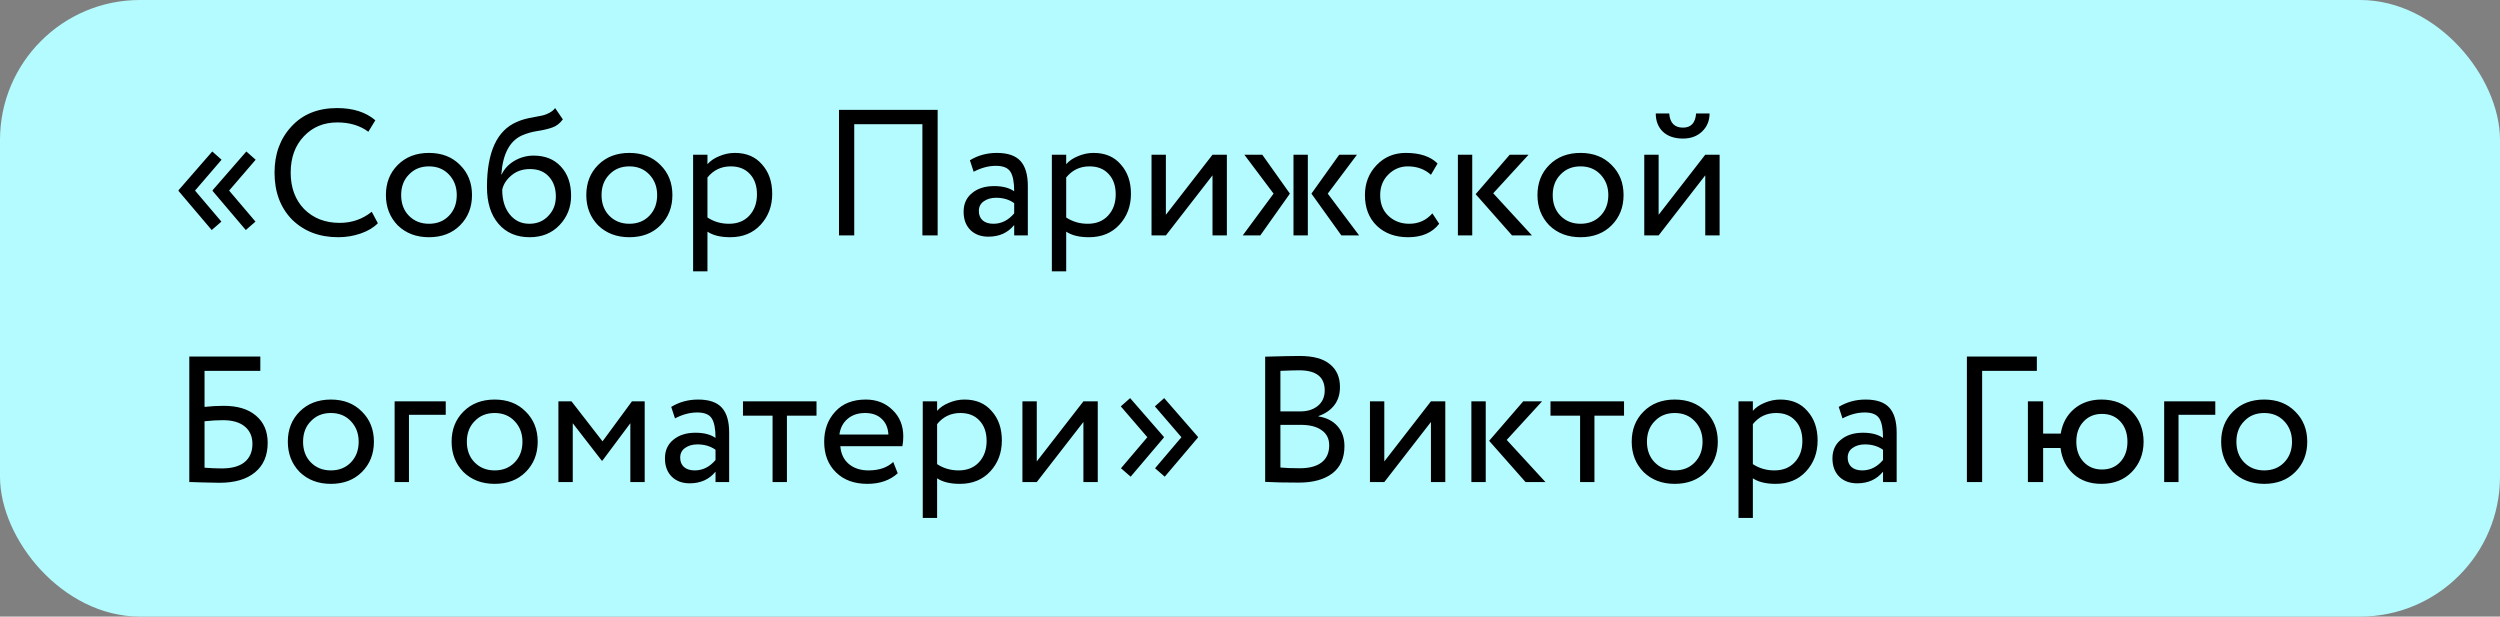
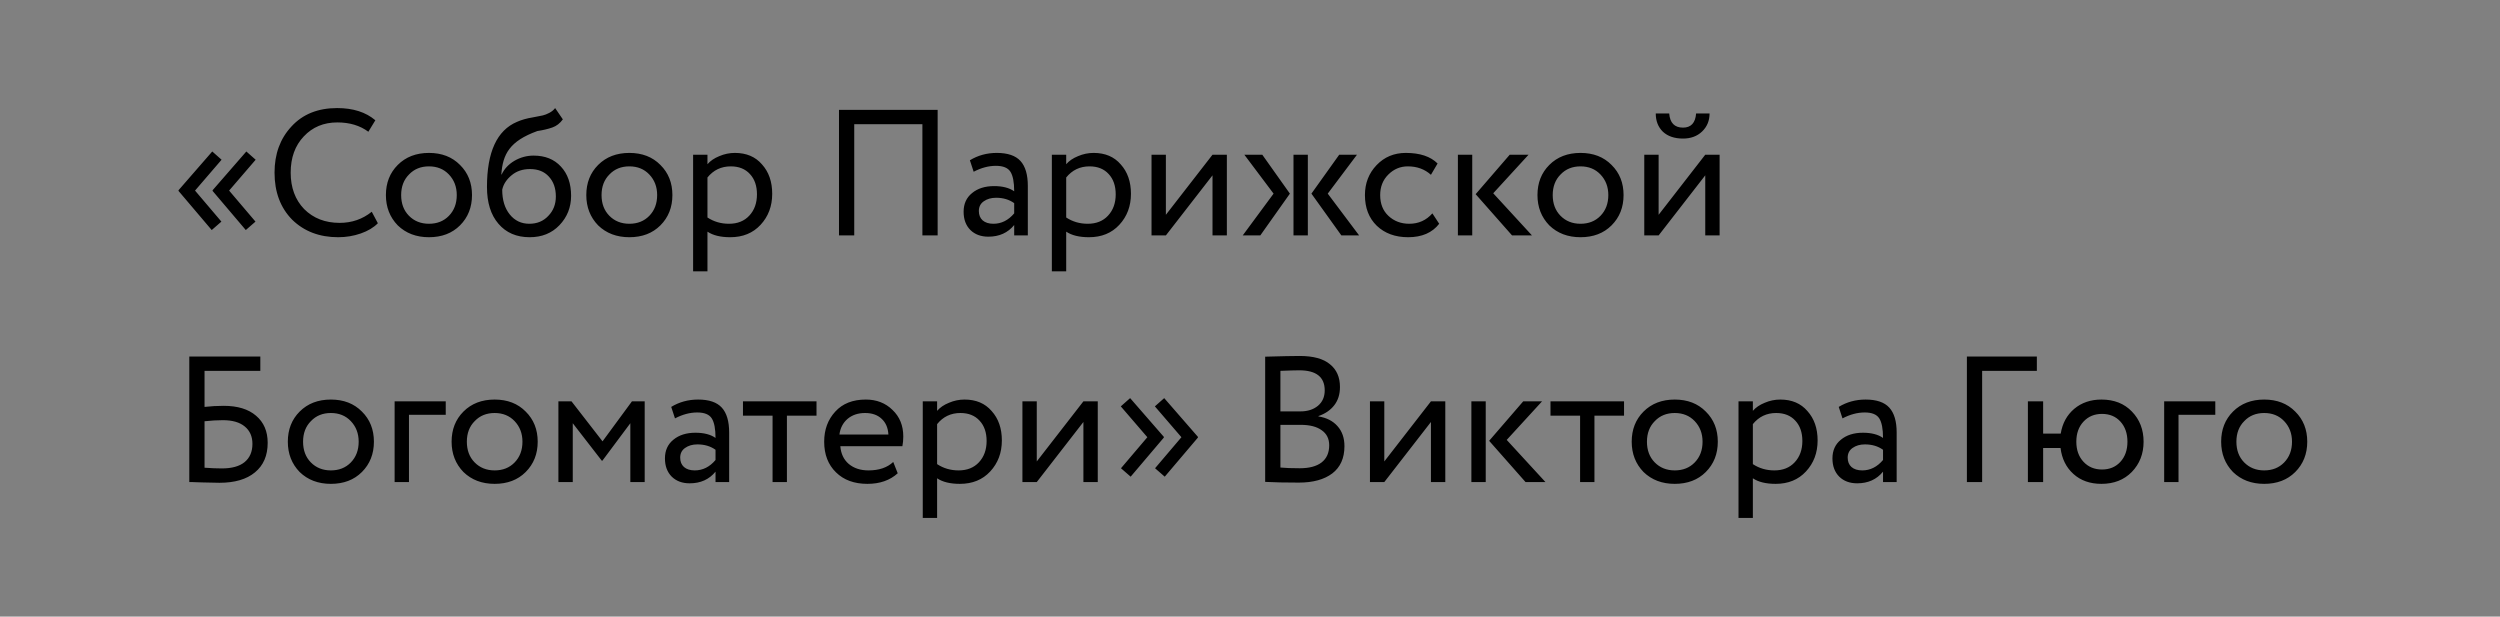
<svg xmlns="http://www.w3.org/2000/svg" width="223" height="55" viewBox="0 0 223 55" fill="none">
  <rect x="0" y="0" width="223" height="55" fill="#808080" stroke="none" />
-   <rect width="223" height="55" rx="12.483" fill="#B4FBFF" />
-   <path d="M22.789 19.768L21.925 20.52L18.965 17.032V16.968L21.973 13.512L22.805 14.248L20.437 17L22.789 19.768ZM19.749 19.768L18.885 20.52L15.925 17.032V16.968L18.933 13.512L19.765 14.248L17.397 17L19.749 19.768ZM33.161 18.888L33.705 19.912C33.332 20.296 32.825 20.6 32.185 20.824C31.545 21.048 30.873 21.16 30.169 21.16C28.494 21.16 27.124 20.637 26.057 19.592C25.012 18.525 24.489 17.128 24.489 15.4C24.489 13.736 24.99 12.365 25.993 11.288C26.996 10.189 28.356 9.64 30.073 9.64C31.492 9.64 32.628 10.003 33.481 10.728L32.857 11.752C32.11 11.197 31.188 10.92 30.089 10.92C28.873 10.92 27.876 11.336 27.097 12.168C26.318 12.989 25.929 14.067 25.929 15.4C25.929 16.733 26.329 17.816 27.129 18.648C27.95 19.469 29.006 19.88 30.297 19.88C31.385 19.88 32.34 19.549 33.161 18.888ZM35.48 20.104C34.776 19.379 34.423 18.477 34.423 17.4C34.423 16.312 34.776 15.416 35.48 14.712C36.194 13.997 37.122 13.64 38.264 13.64C39.405 13.64 40.328 13.997 41.032 14.712C41.746 15.416 42.103 16.312 42.103 17.4C42.103 18.488 41.746 19.389 41.032 20.104C40.328 20.808 39.405 21.16 38.264 21.16C37.133 21.16 36.205 20.808 35.48 20.104ZM36.487 15.56C36.018 16.029 35.783 16.643 35.783 17.4C35.783 18.157 36.013 18.771 36.471 19.24C36.941 19.72 37.538 19.96 38.264 19.96C38.989 19.96 39.581 19.725 40.039 19.256C40.509 18.776 40.743 18.157 40.743 17.4C40.743 16.664 40.509 16.051 40.039 15.56C39.581 15.08 38.989 14.84 38.264 14.84C37.538 14.84 36.946 15.08 36.487 15.56ZM49.518 9.64L50.206 10.648C49.95 11 49.641 11.24 49.278 11.368C48.884 11.507 48.436 11.613 47.934 11.688C47.444 11.763 46.98 11.896 46.542 12.088C45.454 12.589 44.846 13.747 44.718 15.56H44.75C44.985 15.059 45.364 14.653 45.886 14.344C46.42 14.035 46.99 13.88 47.598 13.88C48.622 13.88 49.433 14.205 50.03 14.856C50.638 15.507 50.942 16.376 50.942 17.464C50.942 18.488 50.596 19.363 49.902 20.088C49.22 20.803 48.334 21.16 47.246 21.16C46.073 21.16 45.145 20.76 44.462 19.96C43.78 19.171 43.438 18.077 43.438 16.68C43.438 13.565 44.329 11.629 46.11 10.872C46.516 10.691 46.985 10.557 47.518 10.472C47.934 10.397 48.233 10.339 48.414 10.296C48.596 10.253 48.788 10.179 48.99 10.072C49.204 9.965 49.38 9.821 49.518 9.64ZM44.798 16.92C44.798 17.837 45.022 18.573 45.47 19.128C45.918 19.683 46.5 19.96 47.214 19.96C47.908 19.96 48.473 19.725 48.91 19.256C49.358 18.797 49.582 18.221 49.582 17.528C49.582 16.792 49.374 16.2 48.958 15.752C48.553 15.304 47.993 15.08 47.278 15.08C46.628 15.08 46.084 15.261 45.646 15.624C45.188 15.997 44.905 16.429 44.798 16.92ZM53.355 20.104C52.651 19.379 52.298 18.477 52.298 17.4C52.298 16.312 52.651 15.416 53.355 14.712C54.069 13.997 54.997 13.64 56.139 13.64C57.28 13.64 58.203 13.997 58.907 14.712C59.621 15.416 59.978 16.312 59.978 17.4C59.978 18.488 59.621 19.389 58.907 20.104C58.203 20.808 57.28 21.16 56.139 21.16C55.008 21.16 54.08 20.808 53.355 20.104ZM54.362 15.56C53.893 16.029 53.658 16.643 53.658 17.4C53.658 18.157 53.888 18.771 54.346 19.24C54.816 19.72 55.413 19.96 56.139 19.96C56.864 19.96 57.456 19.725 57.914 19.256C58.384 18.776 58.618 18.157 58.618 17.4C58.618 16.664 58.384 16.051 57.914 15.56C57.456 15.08 56.864 14.84 56.139 14.84C55.413 14.84 54.821 15.08 54.362 15.56ZM63.105 24.2H61.825V13.8H63.105V14.648C63.361 14.349 63.713 14.109 64.161 13.928C64.609 13.736 65.073 13.64 65.553 13.64C66.577 13.64 67.383 13.981 67.969 14.664C68.577 15.336 68.881 16.211 68.881 17.288C68.881 18.387 68.535 19.309 67.841 20.056C67.159 20.792 66.257 21.16 65.137 21.16C64.273 21.16 63.596 20.995 63.105 20.664V24.2ZM65.185 14.84C64.332 14.84 63.639 15.171 63.105 15.832V19.4C63.671 19.773 64.311 19.96 65.025 19.96C65.783 19.96 66.385 19.72 66.833 19.24C67.292 18.749 67.521 18.115 67.521 17.336C67.521 16.579 67.313 15.976 66.897 15.528C66.481 15.069 65.911 14.84 65.185 14.84ZM83.638 21H82.278V11.08H76.198V21H74.838V9.8H83.638V21ZM86.85 15.32L86.514 14.296C87.229 13.859 88.029 13.64 88.914 13.64C89.885 13.64 90.589 13.88 91.026 14.36C91.463 14.84 91.682 15.581 91.682 16.584V21H90.466V20.072C89.901 20.765 89.133 21.112 88.162 21.112C87.501 21.112 86.967 20.915 86.562 20.52C86.157 20.115 85.954 19.571 85.954 18.888C85.954 18.184 86.205 17.629 86.706 17.224C87.207 16.808 87.863 16.6 88.674 16.6C89.431 16.6 90.029 16.755 90.466 17.064C90.466 16.253 90.354 15.672 90.13 15.32C89.906 14.968 89.474 14.792 88.834 14.792C88.183 14.792 87.522 14.968 86.85 15.32ZM88.61 19.96C89.325 19.96 89.943 19.651 90.466 19.032V18.12C90.018 17.8 89.479 17.64 88.85 17.64C88.413 17.64 88.045 17.747 87.746 17.96C87.458 18.163 87.314 18.451 87.314 18.824C87.314 19.176 87.426 19.453 87.65 19.656C87.885 19.859 88.205 19.96 88.61 19.96ZM95.105 24.2H93.825V13.8H95.105V14.648C95.361 14.349 95.713 14.109 96.161 13.928C96.609 13.736 97.073 13.64 97.553 13.64C98.577 13.64 99.383 13.981 99.969 14.664C100.577 15.336 100.881 16.211 100.881 17.288C100.881 18.387 100.535 19.309 99.841 20.056C99.159 20.792 98.257 21.16 97.137 21.16C96.273 21.16 95.596 20.995 95.105 20.664V24.2ZM97.185 14.84C96.332 14.84 95.639 15.171 95.105 15.832V19.4C95.671 19.773 96.311 19.96 97.025 19.96C97.783 19.96 98.385 19.72 98.833 19.24C99.292 18.749 99.521 18.115 99.521 17.336C99.521 16.579 99.313 15.976 98.897 15.528C98.481 15.069 97.911 14.84 97.185 14.84ZM108.156 15.64L103.996 21H102.716V13.8H103.996V19.16L108.156 13.8H109.436V21H108.156V15.64ZM119.459 13.8H121.043L118.435 17.272L121.235 21H119.651L116.979 17.272L119.459 13.8ZM116.659 21H115.379V13.8H116.659V21ZM110.851 21L113.603 17.272L110.995 13.8H112.595L115.059 17.272L112.419 21H110.851ZM127.768 19.032L128.376 19.96C127.757 20.76 126.834 21.16 125.608 21.16C124.456 21.16 123.522 20.819 122.808 20.136C122.104 19.453 121.752 18.541 121.752 17.4C121.752 16.344 122.098 15.453 122.792 14.728C123.485 14.003 124.354 13.64 125.4 13.64C126.658 13.64 127.602 13.955 128.232 14.584L127.64 15.592C127.085 15.091 126.397 14.84 125.576 14.84C124.904 14.84 124.322 15.085 123.832 15.576C123.352 16.056 123.112 16.664 123.112 17.4C123.112 18.179 123.357 18.797 123.848 19.256C124.349 19.725 124.968 19.96 125.704 19.96C126.536 19.96 127.224 19.651 127.768 19.032ZM134.668 13.8H136.348L133.196 17.24L136.652 21H134.876L131.628 17.32L134.668 13.8ZM131.324 21H130.044V13.8H131.324V21ZM138.198 20.104C137.494 19.379 137.142 18.477 137.142 17.4C137.142 16.312 137.494 15.416 138.198 14.712C138.913 13.997 139.841 13.64 140.982 13.64C142.124 13.64 143.046 13.997 143.75 14.712C144.465 15.416 144.822 16.312 144.822 17.4C144.822 18.488 144.465 19.389 143.75 20.104C143.046 20.808 142.124 21.16 140.982 21.16C139.852 21.16 138.924 20.808 138.198 20.104ZM139.206 15.56C138.737 16.029 138.502 16.643 138.502 17.4C138.502 18.157 138.732 18.771 139.19 19.24C139.66 19.72 140.257 19.96 140.982 19.96C141.708 19.96 142.3 19.725 142.758 19.256C143.228 18.776 143.462 18.157 143.462 17.4C143.462 16.664 143.228 16.051 142.758 15.56C142.3 15.08 141.708 14.84 140.982 14.84C140.257 14.84 139.665 15.08 139.206 15.56ZM152.109 15.64L147.949 21H146.669V13.8H147.949V19.16L152.109 13.8H153.389V21H152.109V15.64ZM147.693 10.12H148.893C148.957 10.963 149.368 11.384 150.125 11.384C150.84 11.384 151.229 10.963 151.293 10.12H152.493C152.493 10.771 152.269 11.309 151.821 11.736C151.384 12.152 150.818 12.36 150.125 12.36C149.368 12.36 148.77 12.157 148.333 11.752C147.906 11.336 147.693 10.792 147.693 10.12ZM16.885 43V31.8H23.221V33.08H18.245V36.296C18.81 36.232 19.381 36.2 19.957 36.2C21.194 36.2 22.154 36.493 22.837 37.08C23.53 37.667 23.877 38.472 23.877 39.496C23.877 40.637 23.498 41.517 22.741 42.136C21.994 42.755 20.938 43.064 19.573 43.064C19.349 43.064 18.842 43.053 18.053 43.032C17.903 43.032 17.733 43.027 17.541 43.016C17.359 43.016 17.215 43.011 17.109 43C17.013 43 16.938 43 16.885 43ZM19.877 37.48C19.386 37.48 18.842 37.512 18.245 37.576V41.72C18.831 41.763 19.343 41.784 19.781 41.784C20.677 41.784 21.354 41.597 21.813 41.224C22.282 40.84 22.517 40.296 22.517 39.592C22.517 38.931 22.287 38.413 21.829 38.04C21.381 37.667 20.73 37.48 19.877 37.48ZM26.73 42.104C26.026 41.379 25.674 40.477 25.674 39.4C25.674 38.312 26.026 37.416 26.73 36.712C27.444 35.997 28.372 35.64 29.514 35.64C30.655 35.64 31.578 35.997 32.282 36.712C32.996 37.416 33.353 38.312 33.353 39.4C33.353 40.488 32.996 41.389 32.282 42.104C31.578 42.808 30.655 43.16 29.514 43.16C28.383 43.16 27.455 42.808 26.73 42.104ZM27.738 37.56C27.268 38.029 27.034 38.643 27.034 39.4C27.034 40.157 27.263 40.771 27.721 41.24C28.191 41.72 28.788 41.96 29.514 41.96C30.239 41.96 30.831 41.725 31.29 41.256C31.759 40.776 31.994 40.157 31.994 39.4C31.994 38.664 31.759 38.051 31.29 37.56C30.831 37.08 30.239 36.84 29.514 36.84C28.788 36.84 28.196 37.08 27.738 37.56ZM36.48 43H35.2V35.8H39.76V37H36.48V43ZM41.339 42.104C40.635 41.379 40.283 40.477 40.283 39.4C40.283 38.312 40.635 37.416 41.339 36.712C42.053 35.997 42.981 35.64 44.123 35.64C45.264 35.64 46.187 35.997 46.891 36.712C47.605 37.416 47.963 38.312 47.963 39.4C47.963 40.488 47.605 41.389 46.891 42.104C46.187 42.808 45.264 43.16 44.123 43.16C42.992 43.16 42.064 42.808 41.339 42.104ZM42.347 37.56C41.877 38.029 41.643 38.643 41.643 39.4C41.643 40.157 41.872 40.771 42.331 41.24C42.8 41.72 43.398 41.96 44.123 41.96C44.848 41.96 45.44 41.725 45.899 41.256C46.368 40.776 46.603 40.157 46.603 39.4C46.603 38.664 46.368 38.051 45.899 37.56C45.44 37.08 44.848 36.84 44.123 36.84C43.398 36.84 42.806 37.08 42.347 37.56ZM51.09 43H49.81V35.8H50.978L53.746 39.368L56.37 35.8H57.506V43H56.226V37.752L53.73 41.096H53.682L51.09 37.752V43ZM60.209 37.32L59.873 36.296C60.588 35.859 61.388 35.64 62.273 35.64C63.244 35.64 63.948 35.88 64.385 36.36C64.823 36.84 65.041 37.581 65.041 38.584V43H63.825V42.072C63.26 42.765 62.492 43.112 61.521 43.112C60.86 43.112 60.327 42.915 59.921 42.52C59.516 42.115 59.313 41.571 59.313 40.888C59.313 40.184 59.564 39.629 60.065 39.224C60.567 38.808 61.223 38.6 62.033 38.6C62.791 38.6 63.388 38.755 63.825 39.064C63.825 38.253 63.713 37.672 63.489 37.32C63.265 36.968 62.833 36.792 62.193 36.792C61.543 36.792 60.881 36.968 60.209 37.32ZM61.969 41.96C62.684 41.96 63.303 41.651 63.825 41.032V40.12C63.377 39.8 62.839 39.64 62.209 39.64C61.772 39.64 61.404 39.747 61.105 39.96C60.817 40.163 60.673 40.451 60.673 40.824C60.673 41.176 60.785 41.453 61.009 41.656C61.244 41.859 61.564 41.96 61.969 41.96ZM68.913 37.08H66.273V35.8H72.833V37.08H70.193V43H68.913V37.08ZM79.677 41.208L80.077 42.216C79.384 42.845 78.483 43.16 77.373 43.16C76.2 43.16 75.266 42.819 74.573 42.136C73.869 41.453 73.517 40.541 73.517 39.4C73.517 38.323 73.848 37.427 74.509 36.712C75.16 35.997 76.067 35.64 77.229 35.64C78.189 35.64 78.984 35.949 79.613 36.568C80.253 37.176 80.573 37.965 80.573 38.936C80.573 39.245 80.546 39.533 80.493 39.8H74.957C75.01 40.472 75.261 41 75.709 41.384C76.168 41.768 76.754 41.96 77.469 41.96C78.408 41.96 79.144 41.709 79.677 41.208ZM77.165 36.84C76.536 36.84 76.013 37.016 75.597 37.368C75.192 37.72 74.952 38.184 74.877 38.76H79.245C79.213 38.163 79.01 37.693 78.637 37.352C78.275 37.011 77.784 36.84 77.165 36.84ZM83.59 46.2H82.31V35.8H83.59V36.648C83.846 36.349 84.198 36.109 84.646 35.928C85.094 35.736 85.558 35.64 86.038 35.64C87.062 35.64 87.867 35.981 88.454 36.664C89.062 37.336 89.366 38.211 89.366 39.288C89.366 40.387 89.019 41.309 88.326 42.056C87.643 42.792 86.742 43.16 85.622 43.16C84.758 43.16 84.08 42.995 83.59 42.664V46.2ZM85.67 36.84C84.816 36.84 84.123 37.171 83.59 37.832V41.4C84.155 41.773 84.795 41.96 85.51 41.96C86.267 41.96 86.87 41.72 87.318 41.24C87.776 40.749 88.006 40.115 88.006 39.336C88.006 38.579 87.798 37.976 87.382 37.528C86.966 37.069 86.395 36.84 85.67 36.84ZM96.64 37.64L92.48 43H91.2V35.8H92.48V41.16L96.64 35.8H97.92V43H96.64V37.64ZM106.855 38.968V39.032L103.895 42.52L103.031 41.768L105.383 39L103.015 36.248L103.847 35.512L106.855 38.968ZM103.815 38.968V39.032L100.855 42.52L99.991 41.768L102.343 39L99.975 36.248L100.807 35.512L103.815 38.968ZM112.853 42.984V31.816C114.336 31.773 115.36 31.752 115.925 31.752C117.141 31.752 118.043 31.997 118.629 32.488C119.227 32.968 119.525 33.645 119.525 34.52C119.525 35.171 119.355 35.715 119.013 36.152C118.672 36.589 118.203 36.909 117.605 37.112V37.144C118.331 37.261 118.896 37.549 119.301 38.008C119.717 38.467 119.925 39.064 119.925 39.8C119.925 40.867 119.563 41.677 118.837 42.232C118.112 42.776 117.12 43.048 115.861 43.048C114.635 43.048 113.632 43.027 112.853 42.984ZM116.021 37.896H114.213V41.704C114.651 41.747 115.227 41.768 115.941 41.768C116.784 41.768 117.429 41.597 117.877 41.256C118.336 40.904 118.565 40.392 118.565 39.72C118.565 39.133 118.341 38.685 117.893 38.376C117.456 38.056 116.832 37.896 116.021 37.896ZM115.893 33.032C115.573 33.032 115.013 33.048 114.213 33.08V36.696H116.005C116.635 36.696 117.152 36.531 117.557 36.2C117.963 35.859 118.165 35.4 118.165 34.824C118.165 33.629 117.408 33.032 115.893 33.032ZM127.64 37.64L123.48 43H122.2V35.8H123.48V41.16L127.64 35.8H128.92V43H127.64V37.64ZM135.871 35.8H137.551L134.399 39.24L137.855 43H136.079L132.831 39.32L135.871 35.8ZM132.527 43H131.247V35.8H132.527V43ZM140.944 37.08H138.304V35.8H144.864V37.08H142.224V43H140.944V37.08ZM146.604 42.104C145.9 41.379 145.548 40.477 145.548 39.4C145.548 38.312 145.9 37.416 146.604 36.712C147.319 35.997 148.247 35.64 149.388 35.64C150.53 35.64 151.452 35.997 152.156 36.712C152.871 37.416 153.228 38.312 153.228 39.4C153.228 40.488 152.871 41.389 152.156 42.104C151.452 42.808 150.53 43.16 149.388 43.16C148.258 43.16 147.33 42.808 146.604 42.104ZM147.612 37.56C147.143 38.029 146.908 38.643 146.908 39.4C146.908 40.157 147.138 40.771 147.596 41.24C148.066 41.72 148.663 41.96 149.388 41.96C150.114 41.96 150.706 41.725 151.164 41.256C151.634 40.776 151.868 40.157 151.868 39.4C151.868 38.664 151.634 38.051 151.164 37.56C150.706 37.08 150.114 36.84 149.388 36.84C148.663 36.84 148.071 37.08 147.612 37.56ZM156.355 46.2H155.075V35.8H156.355V36.648C156.611 36.349 156.963 36.109 157.411 35.928C157.859 35.736 158.323 35.64 158.803 35.64C159.827 35.64 160.633 35.981 161.219 36.664C161.827 37.336 162.131 38.211 162.131 39.288C162.131 40.387 161.785 41.309 161.091 42.056C160.409 42.792 159.507 43.16 158.387 43.16C157.523 43.16 156.846 42.995 156.355 42.664V46.2ZM158.435 36.84C157.582 36.84 156.889 37.171 156.355 37.832V41.4C156.921 41.773 157.561 41.96 158.275 41.96C159.033 41.96 159.635 41.72 160.083 41.24C160.542 40.749 160.771 40.115 160.771 39.336C160.771 38.579 160.563 37.976 160.147 37.528C159.731 37.069 159.161 36.84 158.435 36.84ZM164.35 37.32L164.014 36.296C164.729 35.859 165.529 35.64 166.414 35.64C167.385 35.64 168.089 35.88 168.526 36.36C168.963 36.84 169.182 37.581 169.182 38.584V43H167.966V42.072C167.401 42.765 166.633 43.112 165.662 43.112C165.001 43.112 164.467 42.915 164.062 42.52C163.657 42.115 163.454 41.571 163.454 40.888C163.454 40.184 163.705 39.629 164.206 39.224C164.707 38.808 165.363 38.6 166.174 38.6C166.931 38.6 167.529 38.755 167.966 39.064C167.966 38.253 167.854 37.672 167.63 37.32C167.406 36.968 166.974 36.792 166.334 36.792C165.683 36.792 165.022 36.968 164.35 37.32ZM166.11 41.96C166.825 41.96 167.443 41.651 167.966 41.032V40.12C167.518 39.8 166.979 39.64 166.35 39.64C165.913 39.64 165.545 39.747 165.246 39.96C164.958 40.163 164.814 40.451 164.814 40.824C164.814 41.176 164.926 41.453 165.15 41.656C165.385 41.859 165.705 41.96 166.11 41.96ZM176.807 43H175.447V31.8H181.687V33.08H176.807V43ZM182.248 43H180.888V35.8H182.248V38.68H183.816C183.965 37.763 184.365 37.027 185.016 36.472C185.677 35.917 186.488 35.64 187.448 35.64C188.579 35.64 189.485 35.997 190.168 36.712C190.861 37.427 191.208 38.323 191.208 39.4C191.208 40.477 190.856 41.379 190.152 42.104C189.459 42.808 188.557 43.16 187.448 43.16C186.435 43.16 185.603 42.867 184.952 42.28C184.301 41.693 183.917 40.92 183.8 39.96H182.248V43ZM185.848 37.608C185.421 38.067 185.208 38.664 185.208 39.4C185.208 40.136 185.421 40.733 185.848 41.192C186.275 41.651 186.824 41.88 187.496 41.88C188.168 41.88 188.712 41.656 189.128 41.208C189.555 40.749 189.768 40.147 189.768 39.4C189.768 38.664 189.56 38.067 189.144 37.608C188.728 37.149 188.179 36.92 187.496 36.92C186.824 36.92 186.275 37.149 185.848 37.608ZM194.324 43H193.044V35.8H197.604V37H194.324V43ZM199.183 42.104C198.479 41.379 198.127 40.477 198.127 39.4C198.127 38.312 198.479 37.416 199.183 36.712C199.897 35.997 200.825 35.64 201.967 35.64C203.108 35.64 204.031 35.997 204.735 36.712C205.449 37.416 205.807 38.312 205.807 39.4C205.807 40.488 205.449 41.389 204.735 42.104C204.031 42.808 203.108 43.16 201.967 43.16C200.836 43.16 199.908 42.808 199.183 42.104ZM200.191 37.56C199.721 38.029 199.487 38.643 199.487 39.4C199.487 40.157 199.716 40.771 200.175 41.24C200.644 41.72 201.241 41.96 201.967 41.96C202.692 41.96 203.284 41.725 203.743 41.256C204.212 40.776 204.447 40.157 204.447 39.4C204.447 38.664 204.212 38.051 203.743 37.56C203.284 37.08 202.692 36.84 201.967 36.84C201.241 36.84 200.649 37.08 200.191 37.56Z" fill="black" />
+   <path d="M22.789 19.768L21.925 20.52L18.965 17.032V16.968L21.973 13.512L22.805 14.248L20.437 17L22.789 19.768ZM19.749 19.768L18.885 20.52L15.925 17.032V16.968L18.933 13.512L19.765 14.248L17.397 17L19.749 19.768ZM33.161 18.888L33.705 19.912C33.332 20.296 32.825 20.6 32.185 20.824C31.545 21.048 30.873 21.16 30.169 21.16C28.494 21.16 27.124 20.637 26.057 19.592C25.012 18.525 24.489 17.128 24.489 15.4C24.489 13.736 24.99 12.365 25.993 11.288C26.996 10.189 28.356 9.64 30.073 9.64C31.492 9.64 32.628 10.003 33.481 10.728L32.857 11.752C32.11 11.197 31.188 10.92 30.089 10.92C28.873 10.92 27.876 11.336 27.097 12.168C26.318 12.989 25.929 14.067 25.929 15.4C25.929 16.733 26.329 17.816 27.129 18.648C27.95 19.469 29.006 19.88 30.297 19.88C31.385 19.88 32.34 19.549 33.161 18.888ZM35.48 20.104C34.776 19.379 34.423 18.477 34.423 17.4C34.423 16.312 34.776 15.416 35.48 14.712C36.194 13.997 37.122 13.64 38.264 13.64C39.405 13.64 40.328 13.997 41.032 14.712C41.746 15.416 42.103 16.312 42.103 17.4C42.103 18.488 41.746 19.389 41.032 20.104C40.328 20.808 39.405 21.16 38.264 21.16C37.133 21.16 36.205 20.808 35.48 20.104ZM36.487 15.56C36.018 16.029 35.783 16.643 35.783 17.4C35.783 18.157 36.013 18.771 36.471 19.24C36.941 19.72 37.538 19.96 38.264 19.96C38.989 19.96 39.581 19.725 40.039 19.256C40.509 18.776 40.743 18.157 40.743 17.4C40.743 16.664 40.509 16.051 40.039 15.56C39.581 15.08 38.989 14.84 38.264 14.84C37.538 14.84 36.946 15.08 36.487 15.56ZM49.518 9.64L50.206 10.648C49.95 11 49.641 11.24 49.278 11.368C48.884 11.507 48.436 11.613 47.934 11.688C45.454 12.589 44.846 13.747 44.718 15.56H44.75C44.985 15.059 45.364 14.653 45.886 14.344C46.42 14.035 46.99 13.88 47.598 13.88C48.622 13.88 49.433 14.205 50.03 14.856C50.638 15.507 50.942 16.376 50.942 17.464C50.942 18.488 50.596 19.363 49.902 20.088C49.22 20.803 48.334 21.16 47.246 21.16C46.073 21.16 45.145 20.76 44.462 19.96C43.78 19.171 43.438 18.077 43.438 16.68C43.438 13.565 44.329 11.629 46.11 10.872C46.516 10.691 46.985 10.557 47.518 10.472C47.934 10.397 48.233 10.339 48.414 10.296C48.596 10.253 48.788 10.179 48.99 10.072C49.204 9.965 49.38 9.821 49.518 9.64ZM44.798 16.92C44.798 17.837 45.022 18.573 45.47 19.128C45.918 19.683 46.5 19.96 47.214 19.96C47.908 19.96 48.473 19.725 48.91 19.256C49.358 18.797 49.582 18.221 49.582 17.528C49.582 16.792 49.374 16.2 48.958 15.752C48.553 15.304 47.993 15.08 47.278 15.08C46.628 15.08 46.084 15.261 45.646 15.624C45.188 15.997 44.905 16.429 44.798 16.92ZM53.355 20.104C52.651 19.379 52.298 18.477 52.298 17.4C52.298 16.312 52.651 15.416 53.355 14.712C54.069 13.997 54.997 13.64 56.139 13.64C57.28 13.64 58.203 13.997 58.907 14.712C59.621 15.416 59.978 16.312 59.978 17.4C59.978 18.488 59.621 19.389 58.907 20.104C58.203 20.808 57.28 21.16 56.139 21.16C55.008 21.16 54.08 20.808 53.355 20.104ZM54.362 15.56C53.893 16.029 53.658 16.643 53.658 17.4C53.658 18.157 53.888 18.771 54.346 19.24C54.816 19.72 55.413 19.96 56.139 19.96C56.864 19.96 57.456 19.725 57.914 19.256C58.384 18.776 58.618 18.157 58.618 17.4C58.618 16.664 58.384 16.051 57.914 15.56C57.456 15.08 56.864 14.84 56.139 14.84C55.413 14.84 54.821 15.08 54.362 15.56ZM63.105 24.2H61.825V13.8H63.105V14.648C63.361 14.349 63.713 14.109 64.161 13.928C64.609 13.736 65.073 13.64 65.553 13.64C66.577 13.64 67.383 13.981 67.969 14.664C68.577 15.336 68.881 16.211 68.881 17.288C68.881 18.387 68.535 19.309 67.841 20.056C67.159 20.792 66.257 21.16 65.137 21.16C64.273 21.16 63.596 20.995 63.105 20.664V24.2ZM65.185 14.84C64.332 14.84 63.639 15.171 63.105 15.832V19.4C63.671 19.773 64.311 19.96 65.025 19.96C65.783 19.96 66.385 19.72 66.833 19.24C67.292 18.749 67.521 18.115 67.521 17.336C67.521 16.579 67.313 15.976 66.897 15.528C66.481 15.069 65.911 14.84 65.185 14.84ZM83.638 21H82.278V11.08H76.198V21H74.838V9.8H83.638V21ZM86.85 15.32L86.514 14.296C87.229 13.859 88.029 13.64 88.914 13.64C89.885 13.64 90.589 13.88 91.026 14.36C91.463 14.84 91.682 15.581 91.682 16.584V21H90.466V20.072C89.901 20.765 89.133 21.112 88.162 21.112C87.501 21.112 86.967 20.915 86.562 20.52C86.157 20.115 85.954 19.571 85.954 18.888C85.954 18.184 86.205 17.629 86.706 17.224C87.207 16.808 87.863 16.6 88.674 16.6C89.431 16.6 90.029 16.755 90.466 17.064C90.466 16.253 90.354 15.672 90.13 15.32C89.906 14.968 89.474 14.792 88.834 14.792C88.183 14.792 87.522 14.968 86.85 15.32ZM88.61 19.96C89.325 19.96 89.943 19.651 90.466 19.032V18.12C90.018 17.8 89.479 17.64 88.85 17.64C88.413 17.64 88.045 17.747 87.746 17.96C87.458 18.163 87.314 18.451 87.314 18.824C87.314 19.176 87.426 19.453 87.65 19.656C87.885 19.859 88.205 19.96 88.61 19.96ZM95.105 24.2H93.825V13.8H95.105V14.648C95.361 14.349 95.713 14.109 96.161 13.928C96.609 13.736 97.073 13.64 97.553 13.64C98.577 13.64 99.383 13.981 99.969 14.664C100.577 15.336 100.881 16.211 100.881 17.288C100.881 18.387 100.535 19.309 99.841 20.056C99.159 20.792 98.257 21.16 97.137 21.16C96.273 21.16 95.596 20.995 95.105 20.664V24.2ZM97.185 14.84C96.332 14.84 95.639 15.171 95.105 15.832V19.4C95.671 19.773 96.311 19.96 97.025 19.96C97.783 19.96 98.385 19.72 98.833 19.24C99.292 18.749 99.521 18.115 99.521 17.336C99.521 16.579 99.313 15.976 98.897 15.528C98.481 15.069 97.911 14.84 97.185 14.84ZM108.156 15.64L103.996 21H102.716V13.8H103.996V19.16L108.156 13.8H109.436V21H108.156V15.64ZM119.459 13.8H121.043L118.435 17.272L121.235 21H119.651L116.979 17.272L119.459 13.8ZM116.659 21H115.379V13.8H116.659V21ZM110.851 21L113.603 17.272L110.995 13.8H112.595L115.059 17.272L112.419 21H110.851ZM127.768 19.032L128.376 19.96C127.757 20.76 126.834 21.16 125.608 21.16C124.456 21.16 123.522 20.819 122.808 20.136C122.104 19.453 121.752 18.541 121.752 17.4C121.752 16.344 122.098 15.453 122.792 14.728C123.485 14.003 124.354 13.64 125.4 13.64C126.658 13.64 127.602 13.955 128.232 14.584L127.64 15.592C127.085 15.091 126.397 14.84 125.576 14.84C124.904 14.84 124.322 15.085 123.832 15.576C123.352 16.056 123.112 16.664 123.112 17.4C123.112 18.179 123.357 18.797 123.848 19.256C124.349 19.725 124.968 19.96 125.704 19.96C126.536 19.96 127.224 19.651 127.768 19.032ZM134.668 13.8H136.348L133.196 17.24L136.652 21H134.876L131.628 17.32L134.668 13.8ZM131.324 21H130.044V13.8H131.324V21ZM138.198 20.104C137.494 19.379 137.142 18.477 137.142 17.4C137.142 16.312 137.494 15.416 138.198 14.712C138.913 13.997 139.841 13.64 140.982 13.64C142.124 13.64 143.046 13.997 143.75 14.712C144.465 15.416 144.822 16.312 144.822 17.4C144.822 18.488 144.465 19.389 143.75 20.104C143.046 20.808 142.124 21.16 140.982 21.16C139.852 21.16 138.924 20.808 138.198 20.104ZM139.206 15.56C138.737 16.029 138.502 16.643 138.502 17.4C138.502 18.157 138.732 18.771 139.19 19.24C139.66 19.72 140.257 19.96 140.982 19.96C141.708 19.96 142.3 19.725 142.758 19.256C143.228 18.776 143.462 18.157 143.462 17.4C143.462 16.664 143.228 16.051 142.758 15.56C142.3 15.08 141.708 14.84 140.982 14.84C140.257 14.84 139.665 15.08 139.206 15.56ZM152.109 15.64L147.949 21H146.669V13.8H147.949V19.16L152.109 13.8H153.389V21H152.109V15.64ZM147.693 10.12H148.893C148.957 10.963 149.368 11.384 150.125 11.384C150.84 11.384 151.229 10.963 151.293 10.12H152.493C152.493 10.771 152.269 11.309 151.821 11.736C151.384 12.152 150.818 12.36 150.125 12.36C149.368 12.36 148.77 12.157 148.333 11.752C147.906 11.336 147.693 10.792 147.693 10.12ZM16.885 43V31.8H23.221V33.08H18.245V36.296C18.81 36.232 19.381 36.2 19.957 36.2C21.194 36.2 22.154 36.493 22.837 37.08C23.53 37.667 23.877 38.472 23.877 39.496C23.877 40.637 23.498 41.517 22.741 42.136C21.994 42.755 20.938 43.064 19.573 43.064C19.349 43.064 18.842 43.053 18.053 43.032C17.903 43.032 17.733 43.027 17.541 43.016C17.359 43.016 17.215 43.011 17.109 43C17.013 43 16.938 43 16.885 43ZM19.877 37.48C19.386 37.48 18.842 37.512 18.245 37.576V41.72C18.831 41.763 19.343 41.784 19.781 41.784C20.677 41.784 21.354 41.597 21.813 41.224C22.282 40.84 22.517 40.296 22.517 39.592C22.517 38.931 22.287 38.413 21.829 38.04C21.381 37.667 20.73 37.48 19.877 37.48ZM26.73 42.104C26.026 41.379 25.674 40.477 25.674 39.4C25.674 38.312 26.026 37.416 26.73 36.712C27.444 35.997 28.372 35.64 29.514 35.64C30.655 35.64 31.578 35.997 32.282 36.712C32.996 37.416 33.353 38.312 33.353 39.4C33.353 40.488 32.996 41.389 32.282 42.104C31.578 42.808 30.655 43.16 29.514 43.16C28.383 43.16 27.455 42.808 26.73 42.104ZM27.738 37.56C27.268 38.029 27.034 38.643 27.034 39.4C27.034 40.157 27.263 40.771 27.721 41.24C28.191 41.72 28.788 41.96 29.514 41.96C30.239 41.96 30.831 41.725 31.29 41.256C31.759 40.776 31.994 40.157 31.994 39.4C31.994 38.664 31.759 38.051 31.29 37.56C30.831 37.08 30.239 36.84 29.514 36.84C28.788 36.84 28.196 37.08 27.738 37.56ZM36.48 43H35.2V35.8H39.76V37H36.48V43ZM41.339 42.104C40.635 41.379 40.283 40.477 40.283 39.4C40.283 38.312 40.635 37.416 41.339 36.712C42.053 35.997 42.981 35.64 44.123 35.64C45.264 35.64 46.187 35.997 46.891 36.712C47.605 37.416 47.963 38.312 47.963 39.4C47.963 40.488 47.605 41.389 46.891 42.104C46.187 42.808 45.264 43.16 44.123 43.16C42.992 43.16 42.064 42.808 41.339 42.104ZM42.347 37.56C41.877 38.029 41.643 38.643 41.643 39.4C41.643 40.157 41.872 40.771 42.331 41.24C42.8 41.72 43.398 41.96 44.123 41.96C44.848 41.96 45.44 41.725 45.899 41.256C46.368 40.776 46.603 40.157 46.603 39.4C46.603 38.664 46.368 38.051 45.899 37.56C45.44 37.08 44.848 36.84 44.123 36.84C43.398 36.84 42.806 37.08 42.347 37.56ZM51.09 43H49.81V35.8H50.978L53.746 39.368L56.37 35.8H57.506V43H56.226V37.752L53.73 41.096H53.682L51.09 37.752V43ZM60.209 37.32L59.873 36.296C60.588 35.859 61.388 35.64 62.273 35.64C63.244 35.64 63.948 35.88 64.385 36.36C64.823 36.84 65.041 37.581 65.041 38.584V43H63.825V42.072C63.26 42.765 62.492 43.112 61.521 43.112C60.86 43.112 60.327 42.915 59.921 42.52C59.516 42.115 59.313 41.571 59.313 40.888C59.313 40.184 59.564 39.629 60.065 39.224C60.567 38.808 61.223 38.6 62.033 38.6C62.791 38.6 63.388 38.755 63.825 39.064C63.825 38.253 63.713 37.672 63.489 37.32C63.265 36.968 62.833 36.792 62.193 36.792C61.543 36.792 60.881 36.968 60.209 37.32ZM61.969 41.96C62.684 41.96 63.303 41.651 63.825 41.032V40.12C63.377 39.8 62.839 39.64 62.209 39.64C61.772 39.64 61.404 39.747 61.105 39.96C60.817 40.163 60.673 40.451 60.673 40.824C60.673 41.176 60.785 41.453 61.009 41.656C61.244 41.859 61.564 41.96 61.969 41.96ZM68.913 37.08H66.273V35.8H72.833V37.08H70.193V43H68.913V37.08ZM79.677 41.208L80.077 42.216C79.384 42.845 78.483 43.16 77.373 43.16C76.2 43.16 75.266 42.819 74.573 42.136C73.869 41.453 73.517 40.541 73.517 39.4C73.517 38.323 73.848 37.427 74.509 36.712C75.16 35.997 76.067 35.64 77.229 35.64C78.189 35.64 78.984 35.949 79.613 36.568C80.253 37.176 80.573 37.965 80.573 38.936C80.573 39.245 80.546 39.533 80.493 39.8H74.957C75.01 40.472 75.261 41 75.709 41.384C76.168 41.768 76.754 41.96 77.469 41.96C78.408 41.96 79.144 41.709 79.677 41.208ZM77.165 36.84C76.536 36.84 76.013 37.016 75.597 37.368C75.192 37.72 74.952 38.184 74.877 38.76H79.245C79.213 38.163 79.01 37.693 78.637 37.352C78.275 37.011 77.784 36.84 77.165 36.84ZM83.59 46.2H82.31V35.8H83.59V36.648C83.846 36.349 84.198 36.109 84.646 35.928C85.094 35.736 85.558 35.64 86.038 35.64C87.062 35.64 87.867 35.981 88.454 36.664C89.062 37.336 89.366 38.211 89.366 39.288C89.366 40.387 89.019 41.309 88.326 42.056C87.643 42.792 86.742 43.16 85.622 43.16C84.758 43.16 84.08 42.995 83.59 42.664V46.2ZM85.67 36.84C84.816 36.84 84.123 37.171 83.59 37.832V41.4C84.155 41.773 84.795 41.96 85.51 41.96C86.267 41.96 86.87 41.72 87.318 41.24C87.776 40.749 88.006 40.115 88.006 39.336C88.006 38.579 87.798 37.976 87.382 37.528C86.966 37.069 86.395 36.84 85.67 36.84ZM96.64 37.64L92.48 43H91.2V35.8H92.48V41.16L96.64 35.8H97.92V43H96.64V37.64ZM106.855 38.968V39.032L103.895 42.52L103.031 41.768L105.383 39L103.015 36.248L103.847 35.512L106.855 38.968ZM103.815 38.968V39.032L100.855 42.52L99.991 41.768L102.343 39L99.975 36.248L100.807 35.512L103.815 38.968ZM112.853 42.984V31.816C114.336 31.773 115.36 31.752 115.925 31.752C117.141 31.752 118.043 31.997 118.629 32.488C119.227 32.968 119.525 33.645 119.525 34.52C119.525 35.171 119.355 35.715 119.013 36.152C118.672 36.589 118.203 36.909 117.605 37.112V37.144C118.331 37.261 118.896 37.549 119.301 38.008C119.717 38.467 119.925 39.064 119.925 39.8C119.925 40.867 119.563 41.677 118.837 42.232C118.112 42.776 117.12 43.048 115.861 43.048C114.635 43.048 113.632 43.027 112.853 42.984ZM116.021 37.896H114.213V41.704C114.651 41.747 115.227 41.768 115.941 41.768C116.784 41.768 117.429 41.597 117.877 41.256C118.336 40.904 118.565 40.392 118.565 39.72C118.565 39.133 118.341 38.685 117.893 38.376C117.456 38.056 116.832 37.896 116.021 37.896ZM115.893 33.032C115.573 33.032 115.013 33.048 114.213 33.08V36.696H116.005C116.635 36.696 117.152 36.531 117.557 36.2C117.963 35.859 118.165 35.4 118.165 34.824C118.165 33.629 117.408 33.032 115.893 33.032ZM127.64 37.64L123.48 43H122.2V35.8H123.48V41.16L127.64 35.8H128.92V43H127.64V37.64ZM135.871 35.8H137.551L134.399 39.24L137.855 43H136.079L132.831 39.32L135.871 35.8ZM132.527 43H131.247V35.8H132.527V43ZM140.944 37.08H138.304V35.8H144.864V37.08H142.224V43H140.944V37.08ZM146.604 42.104C145.9 41.379 145.548 40.477 145.548 39.4C145.548 38.312 145.9 37.416 146.604 36.712C147.319 35.997 148.247 35.64 149.388 35.64C150.53 35.64 151.452 35.997 152.156 36.712C152.871 37.416 153.228 38.312 153.228 39.4C153.228 40.488 152.871 41.389 152.156 42.104C151.452 42.808 150.53 43.16 149.388 43.16C148.258 43.16 147.33 42.808 146.604 42.104ZM147.612 37.56C147.143 38.029 146.908 38.643 146.908 39.4C146.908 40.157 147.138 40.771 147.596 41.24C148.066 41.72 148.663 41.96 149.388 41.96C150.114 41.96 150.706 41.725 151.164 41.256C151.634 40.776 151.868 40.157 151.868 39.4C151.868 38.664 151.634 38.051 151.164 37.56C150.706 37.08 150.114 36.84 149.388 36.84C148.663 36.84 148.071 37.08 147.612 37.56ZM156.355 46.2H155.075V35.8H156.355V36.648C156.611 36.349 156.963 36.109 157.411 35.928C157.859 35.736 158.323 35.64 158.803 35.64C159.827 35.64 160.633 35.981 161.219 36.664C161.827 37.336 162.131 38.211 162.131 39.288C162.131 40.387 161.785 41.309 161.091 42.056C160.409 42.792 159.507 43.16 158.387 43.16C157.523 43.16 156.846 42.995 156.355 42.664V46.2ZM158.435 36.84C157.582 36.84 156.889 37.171 156.355 37.832V41.4C156.921 41.773 157.561 41.96 158.275 41.96C159.033 41.96 159.635 41.72 160.083 41.24C160.542 40.749 160.771 40.115 160.771 39.336C160.771 38.579 160.563 37.976 160.147 37.528C159.731 37.069 159.161 36.84 158.435 36.84ZM164.35 37.32L164.014 36.296C164.729 35.859 165.529 35.64 166.414 35.64C167.385 35.64 168.089 35.88 168.526 36.36C168.963 36.84 169.182 37.581 169.182 38.584V43H167.966V42.072C167.401 42.765 166.633 43.112 165.662 43.112C165.001 43.112 164.467 42.915 164.062 42.52C163.657 42.115 163.454 41.571 163.454 40.888C163.454 40.184 163.705 39.629 164.206 39.224C164.707 38.808 165.363 38.6 166.174 38.6C166.931 38.6 167.529 38.755 167.966 39.064C167.966 38.253 167.854 37.672 167.63 37.32C167.406 36.968 166.974 36.792 166.334 36.792C165.683 36.792 165.022 36.968 164.35 37.32ZM166.11 41.96C166.825 41.96 167.443 41.651 167.966 41.032V40.12C167.518 39.8 166.979 39.64 166.35 39.64C165.913 39.64 165.545 39.747 165.246 39.96C164.958 40.163 164.814 40.451 164.814 40.824C164.814 41.176 164.926 41.453 165.15 41.656C165.385 41.859 165.705 41.96 166.11 41.96ZM176.807 43H175.447V31.8H181.687V33.08H176.807V43ZM182.248 43H180.888V35.8H182.248V38.68H183.816C183.965 37.763 184.365 37.027 185.016 36.472C185.677 35.917 186.488 35.64 187.448 35.64C188.579 35.64 189.485 35.997 190.168 36.712C190.861 37.427 191.208 38.323 191.208 39.4C191.208 40.477 190.856 41.379 190.152 42.104C189.459 42.808 188.557 43.16 187.448 43.16C186.435 43.16 185.603 42.867 184.952 42.28C184.301 41.693 183.917 40.92 183.8 39.96H182.248V43ZM185.848 37.608C185.421 38.067 185.208 38.664 185.208 39.4C185.208 40.136 185.421 40.733 185.848 41.192C186.275 41.651 186.824 41.88 187.496 41.88C188.168 41.88 188.712 41.656 189.128 41.208C189.555 40.749 189.768 40.147 189.768 39.4C189.768 38.664 189.56 38.067 189.144 37.608C188.728 37.149 188.179 36.92 187.496 36.92C186.824 36.92 186.275 37.149 185.848 37.608ZM194.324 43H193.044V35.8H197.604V37H194.324V43ZM199.183 42.104C198.479 41.379 198.127 40.477 198.127 39.4C198.127 38.312 198.479 37.416 199.183 36.712C199.897 35.997 200.825 35.64 201.967 35.64C203.108 35.64 204.031 35.997 204.735 36.712C205.449 37.416 205.807 38.312 205.807 39.4C205.807 40.488 205.449 41.389 204.735 42.104C204.031 42.808 203.108 43.16 201.967 43.16C200.836 43.16 199.908 42.808 199.183 42.104ZM200.191 37.56C199.721 38.029 199.487 38.643 199.487 39.4C199.487 40.157 199.716 40.771 200.175 41.24C200.644 41.72 201.241 41.96 201.967 41.96C202.692 41.96 203.284 41.725 203.743 41.256C204.212 40.776 204.447 40.157 204.447 39.4C204.447 38.664 204.212 38.051 203.743 37.56C203.284 37.08 202.692 36.84 201.967 36.84C201.241 36.84 200.649 37.08 200.191 37.56Z" fill="black" />
</svg>